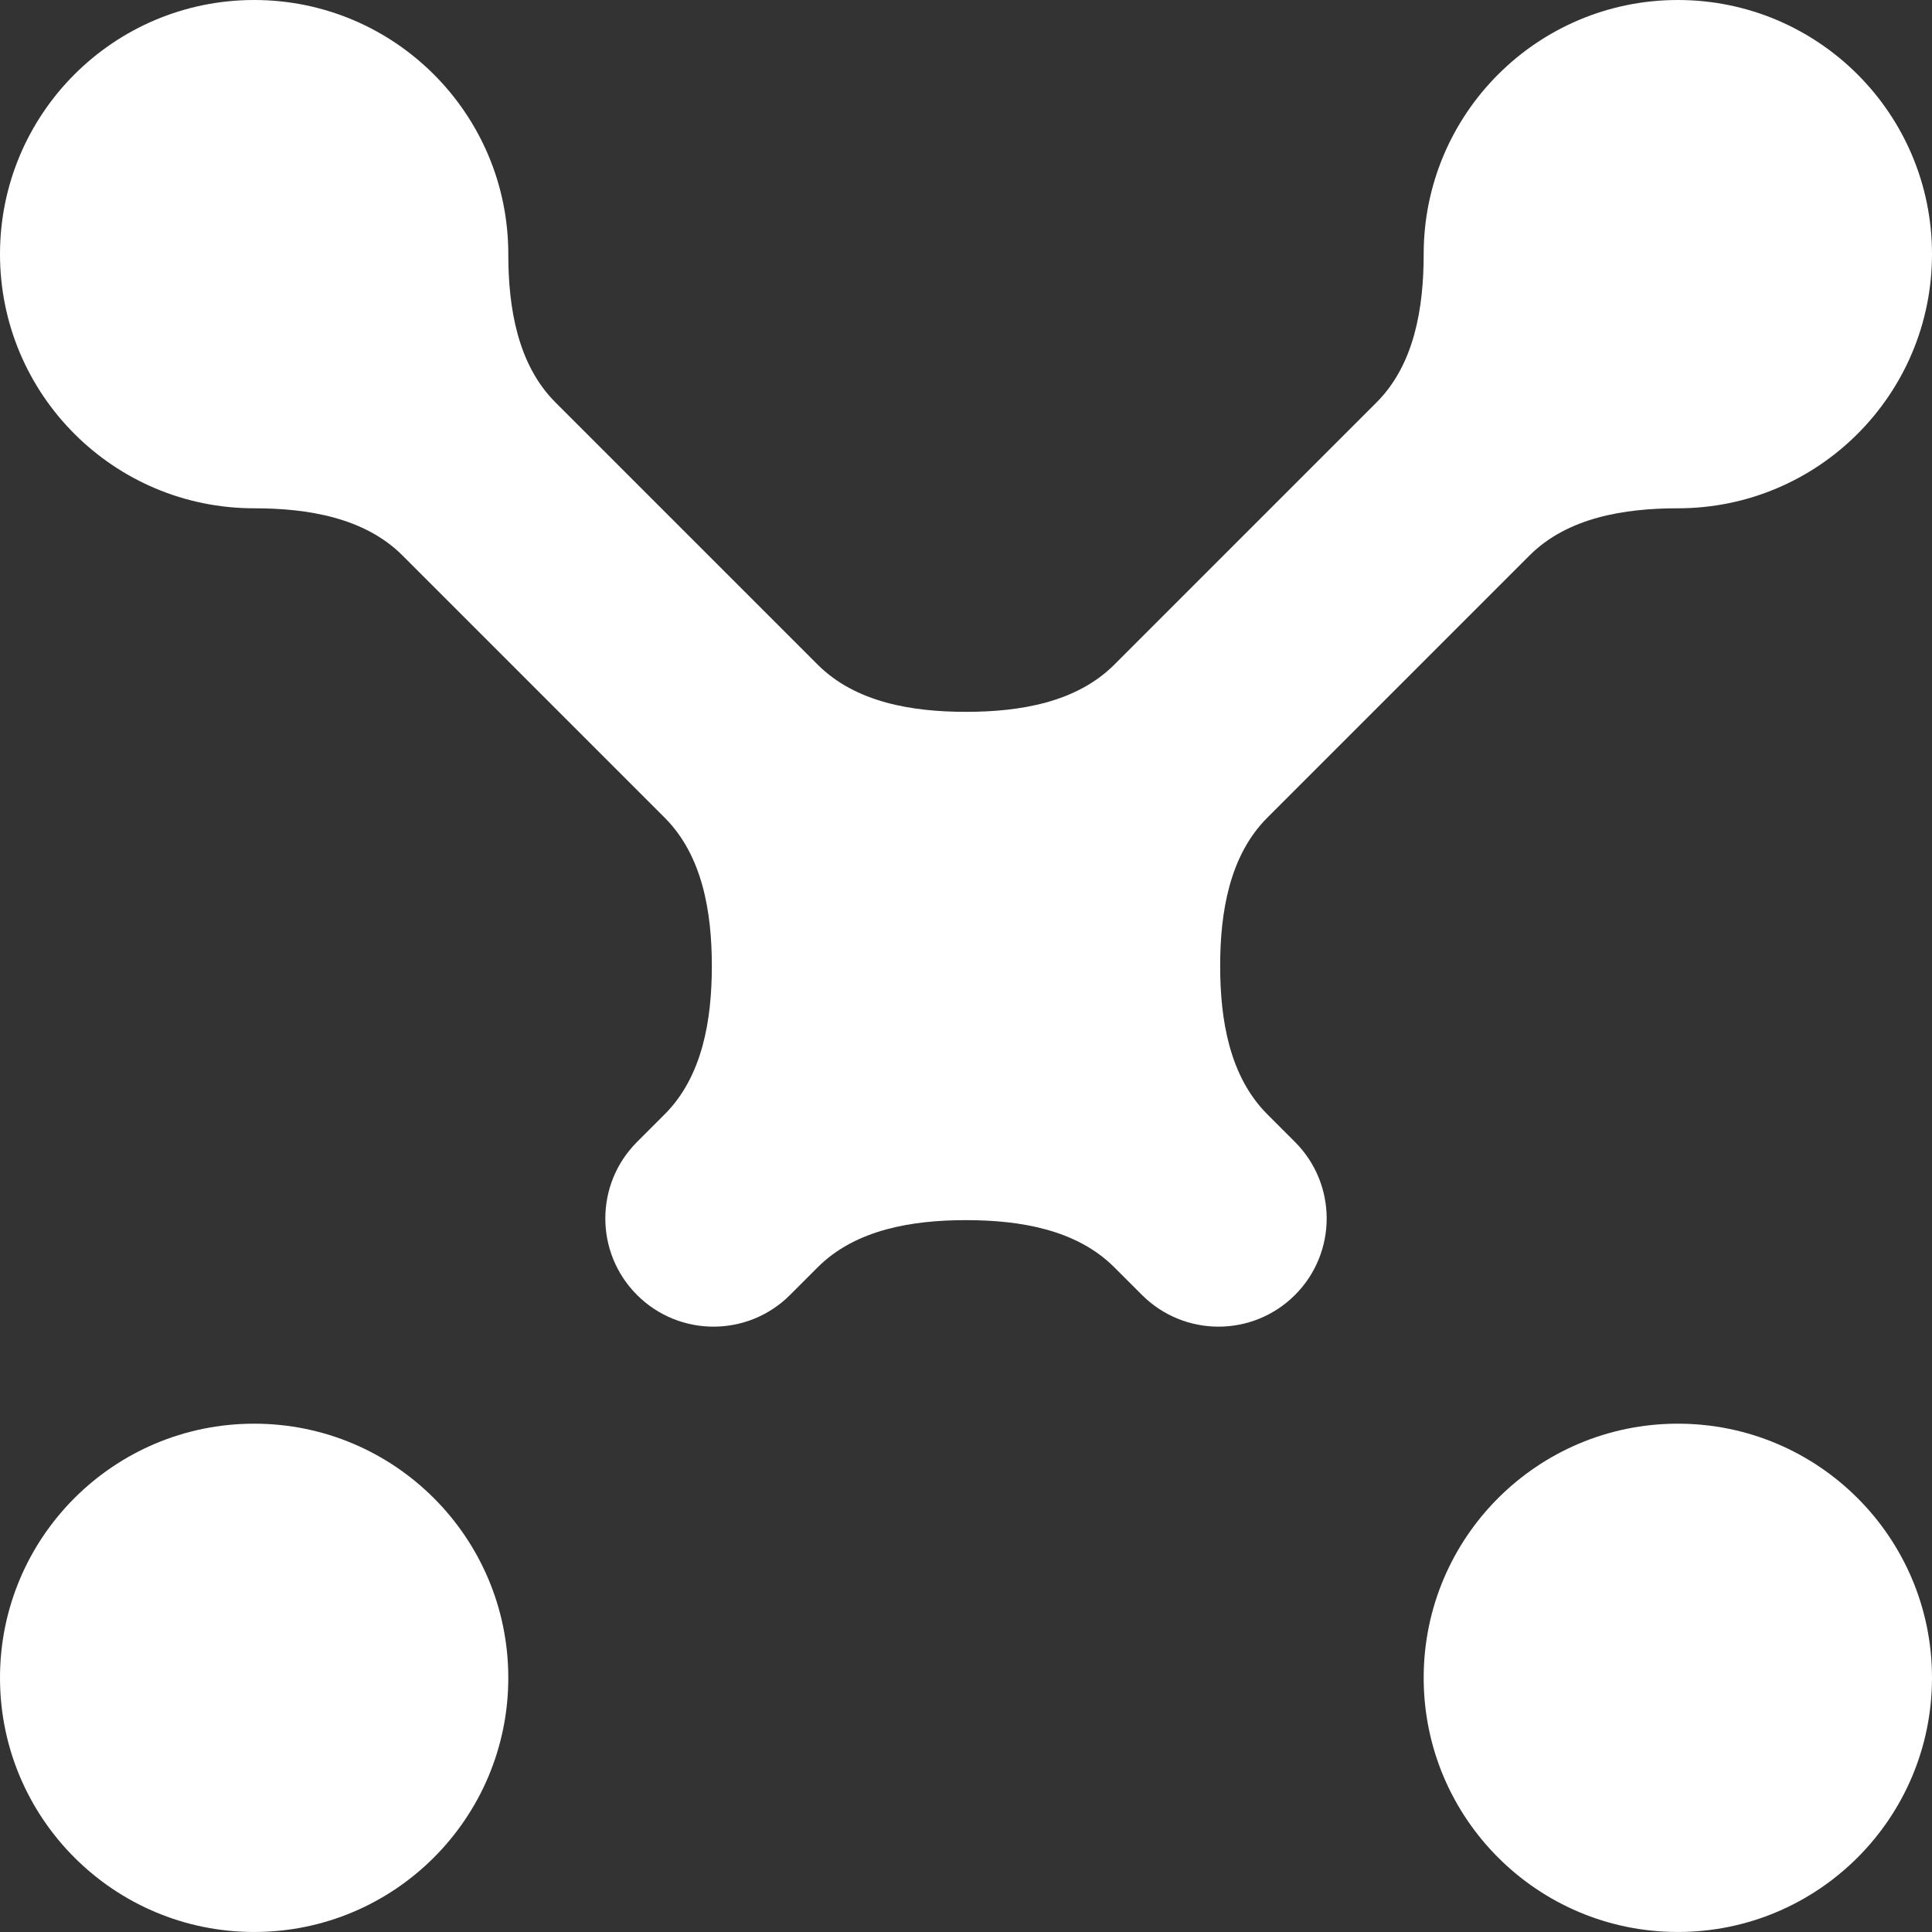
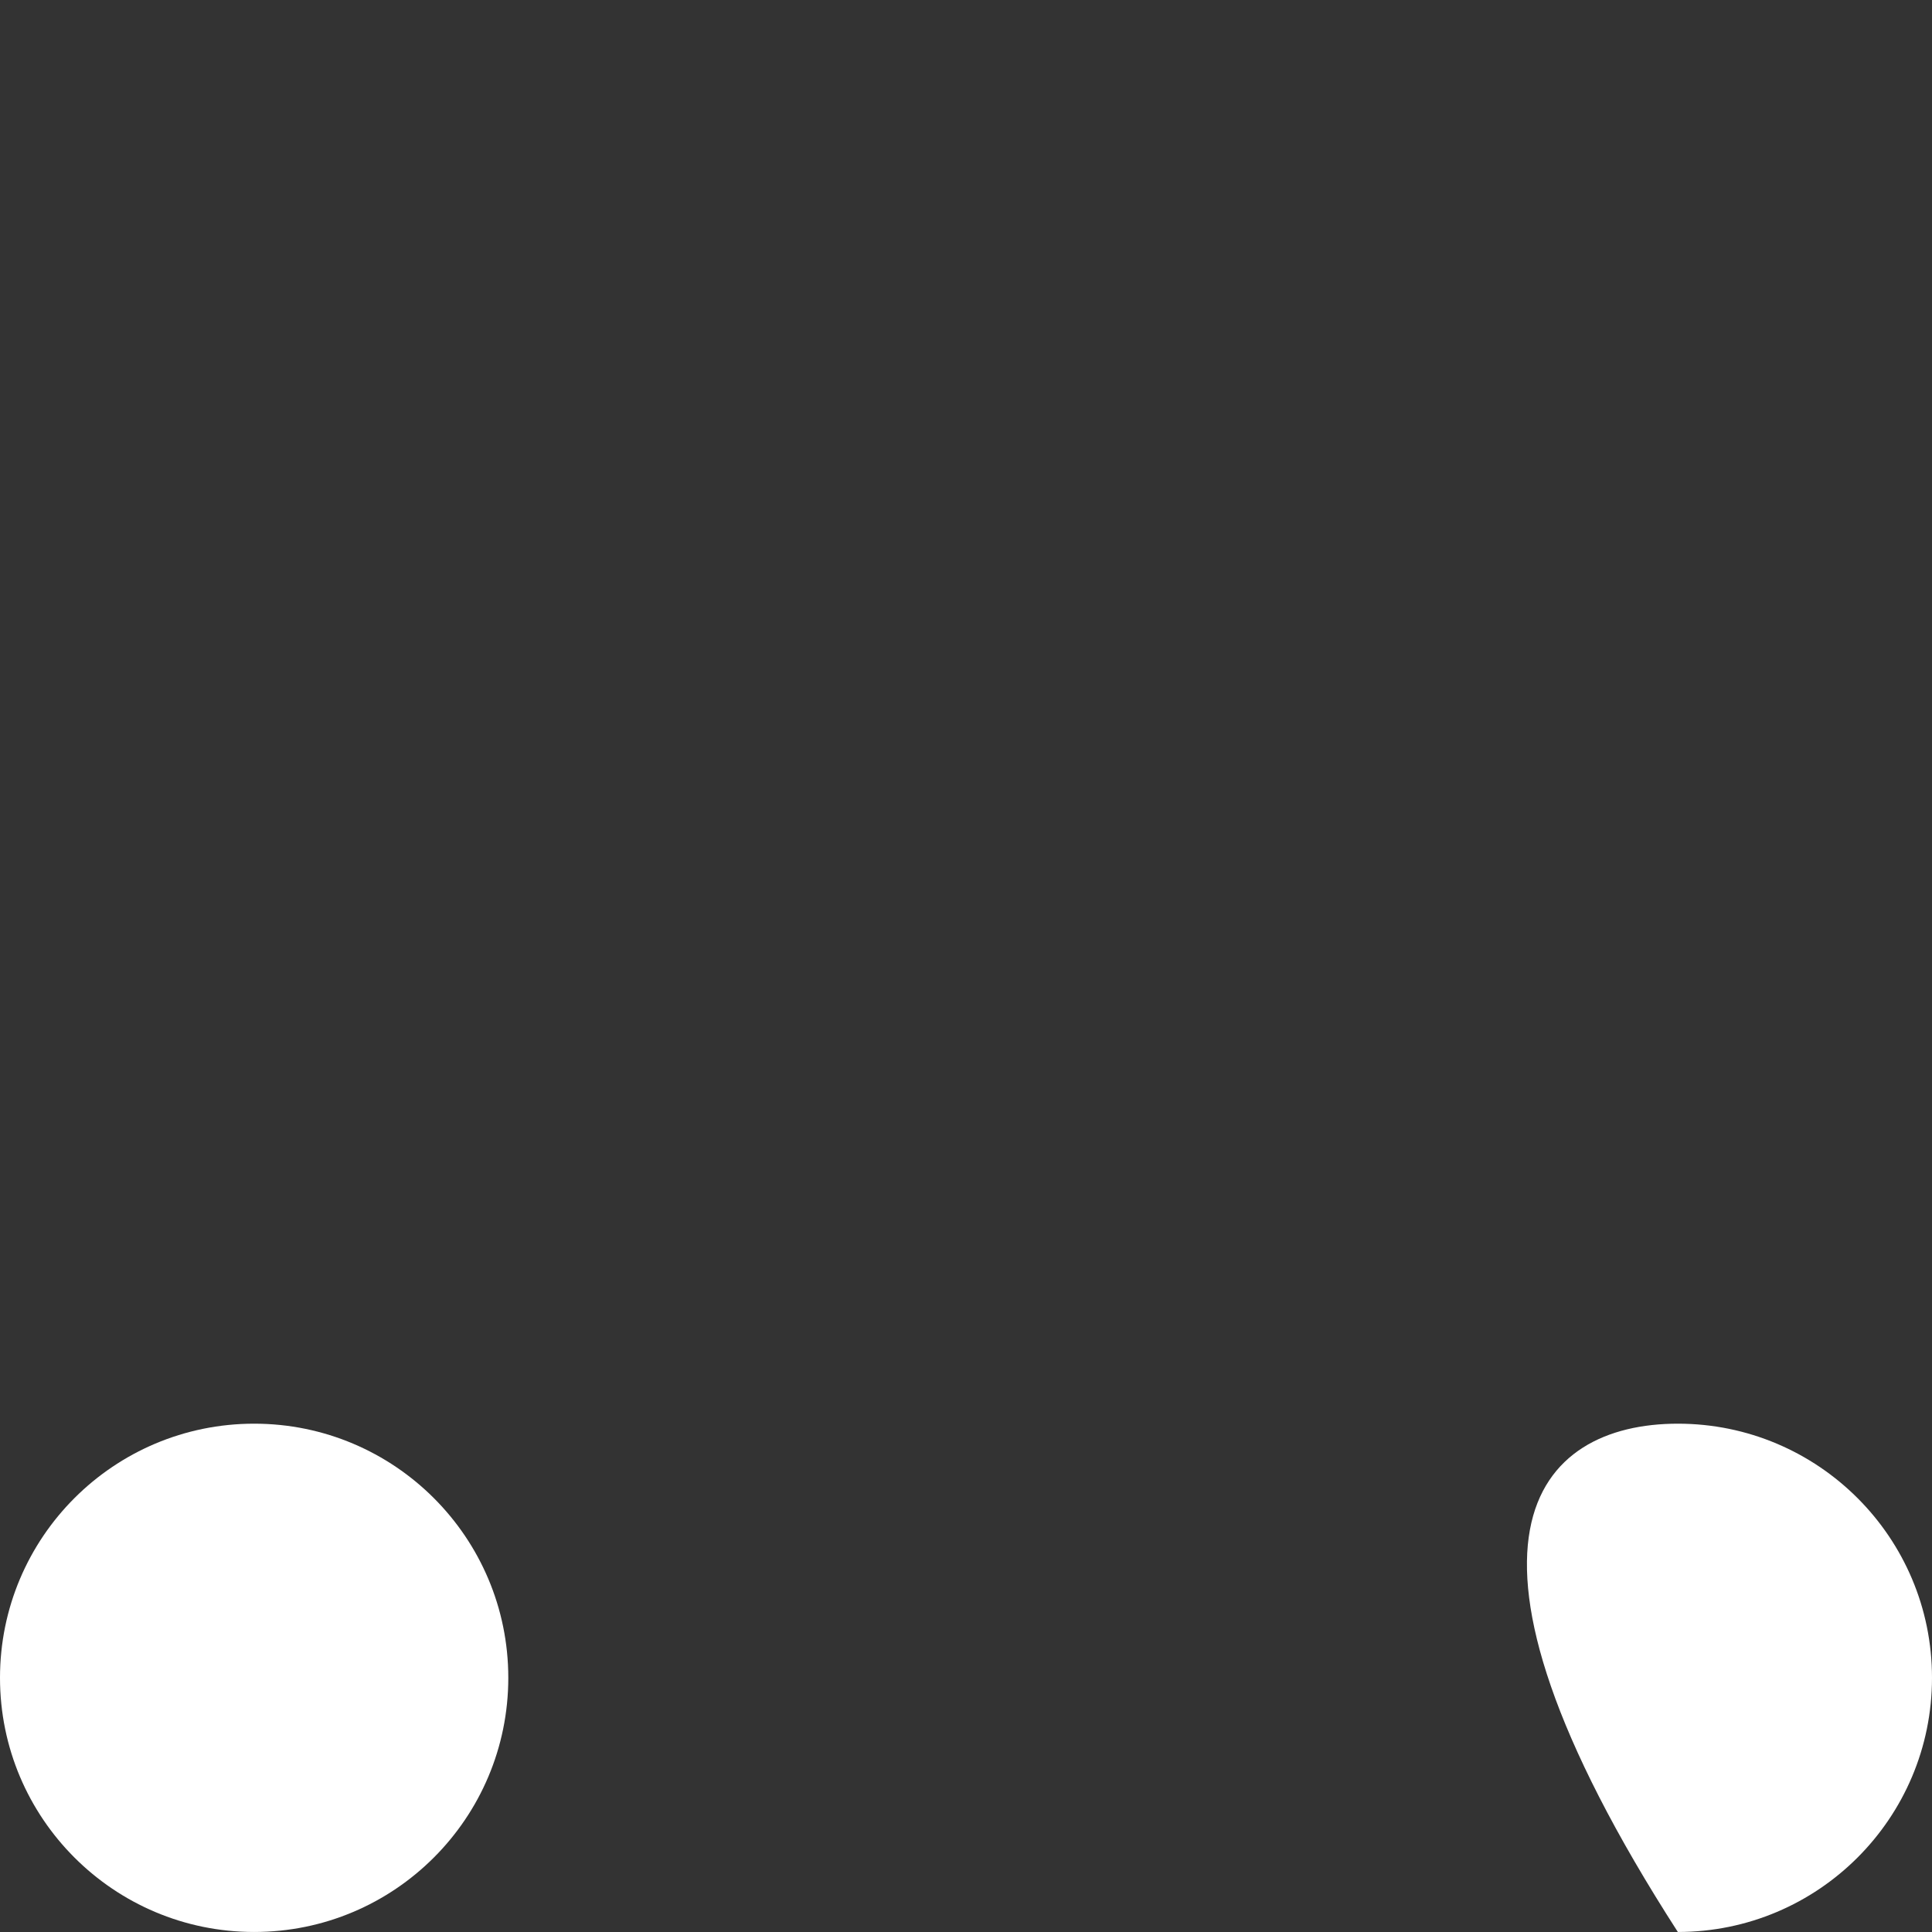
<svg xmlns="http://www.w3.org/2000/svg" width="85" height="85" viewBox="0 0 85 85" fill="none">
  <rect x="0" y="0" width="85" height="85" fill="#333333" stroke="none" />
  <path d="M11.182 62.636C17.357 62.636 22.363 67.642 22.363 73.817C22.363 79.993 17.357 84.999 11.182 84.999C5.006 84.999 0 79.993 0 73.817C0 67.642 5.006 62.636 11.182 62.636Z" fill="white" />
-   <path d="M73.818 62.636C79.994 62.636 85 67.642 85 73.817C85 79.993 79.994 84.999 73.818 84.999C67.643 84.999 62.636 79.993 62.636 73.817C62.636 67.642 67.643 62.636 73.818 62.636Z" fill="white" />
-   <path d="M73.818 0C79.994 0 85 5.006 85 11.182C85 17.357 79.994 22.363 73.818 22.363C71.457 22.363 68.961 22.77 67.292 24.439L55.757 35.974C54.088 37.643 53.682 40.139 53.682 42.499C53.682 44.859 54.088 47.355 55.757 49.024L56.974 50.242C58.833 52.101 58.833 55.114 56.974 56.973C55.116 58.832 52.102 58.832 50.243 56.973L49.026 55.757C47.357 54.087 44.861 53.681 42.5 53.681C40.139 53.681 37.643 54.087 35.974 55.757L34.758 56.973C32.899 58.832 29.885 58.832 28.026 56.973C26.167 55.114 26.167 52.101 28.026 50.242L29.243 49.025C30.912 47.356 31.318 44.86 31.318 42.499C31.318 40.139 30.912 37.642 29.242 35.973L17.709 24.439C16.039 22.77 13.543 22.363 11.182 22.363C5.006 22.363 0 17.357 0 11.182C0 5.006 5.006 0 11.182 0C17.357 0 22.363 5.006 22.363 11.182C22.363 13.541 22.77 16.037 24.438 17.705L35.975 29.242C37.644 30.911 40.14 31.318 42.5 31.318C44.86 31.318 47.356 30.911 49.025 29.242L60.561 17.706C62.23 16.038 62.636 13.542 62.636 11.182C62.636 5.006 67.643 0 73.818 0Z" fill="white" />
+   <path d="M73.818 62.636C79.994 62.636 85 67.642 85 73.817C85 79.993 79.994 84.999 73.818 84.999C62.636 67.642 67.643 62.636 73.818 62.636Z" fill="white" />
</svg>